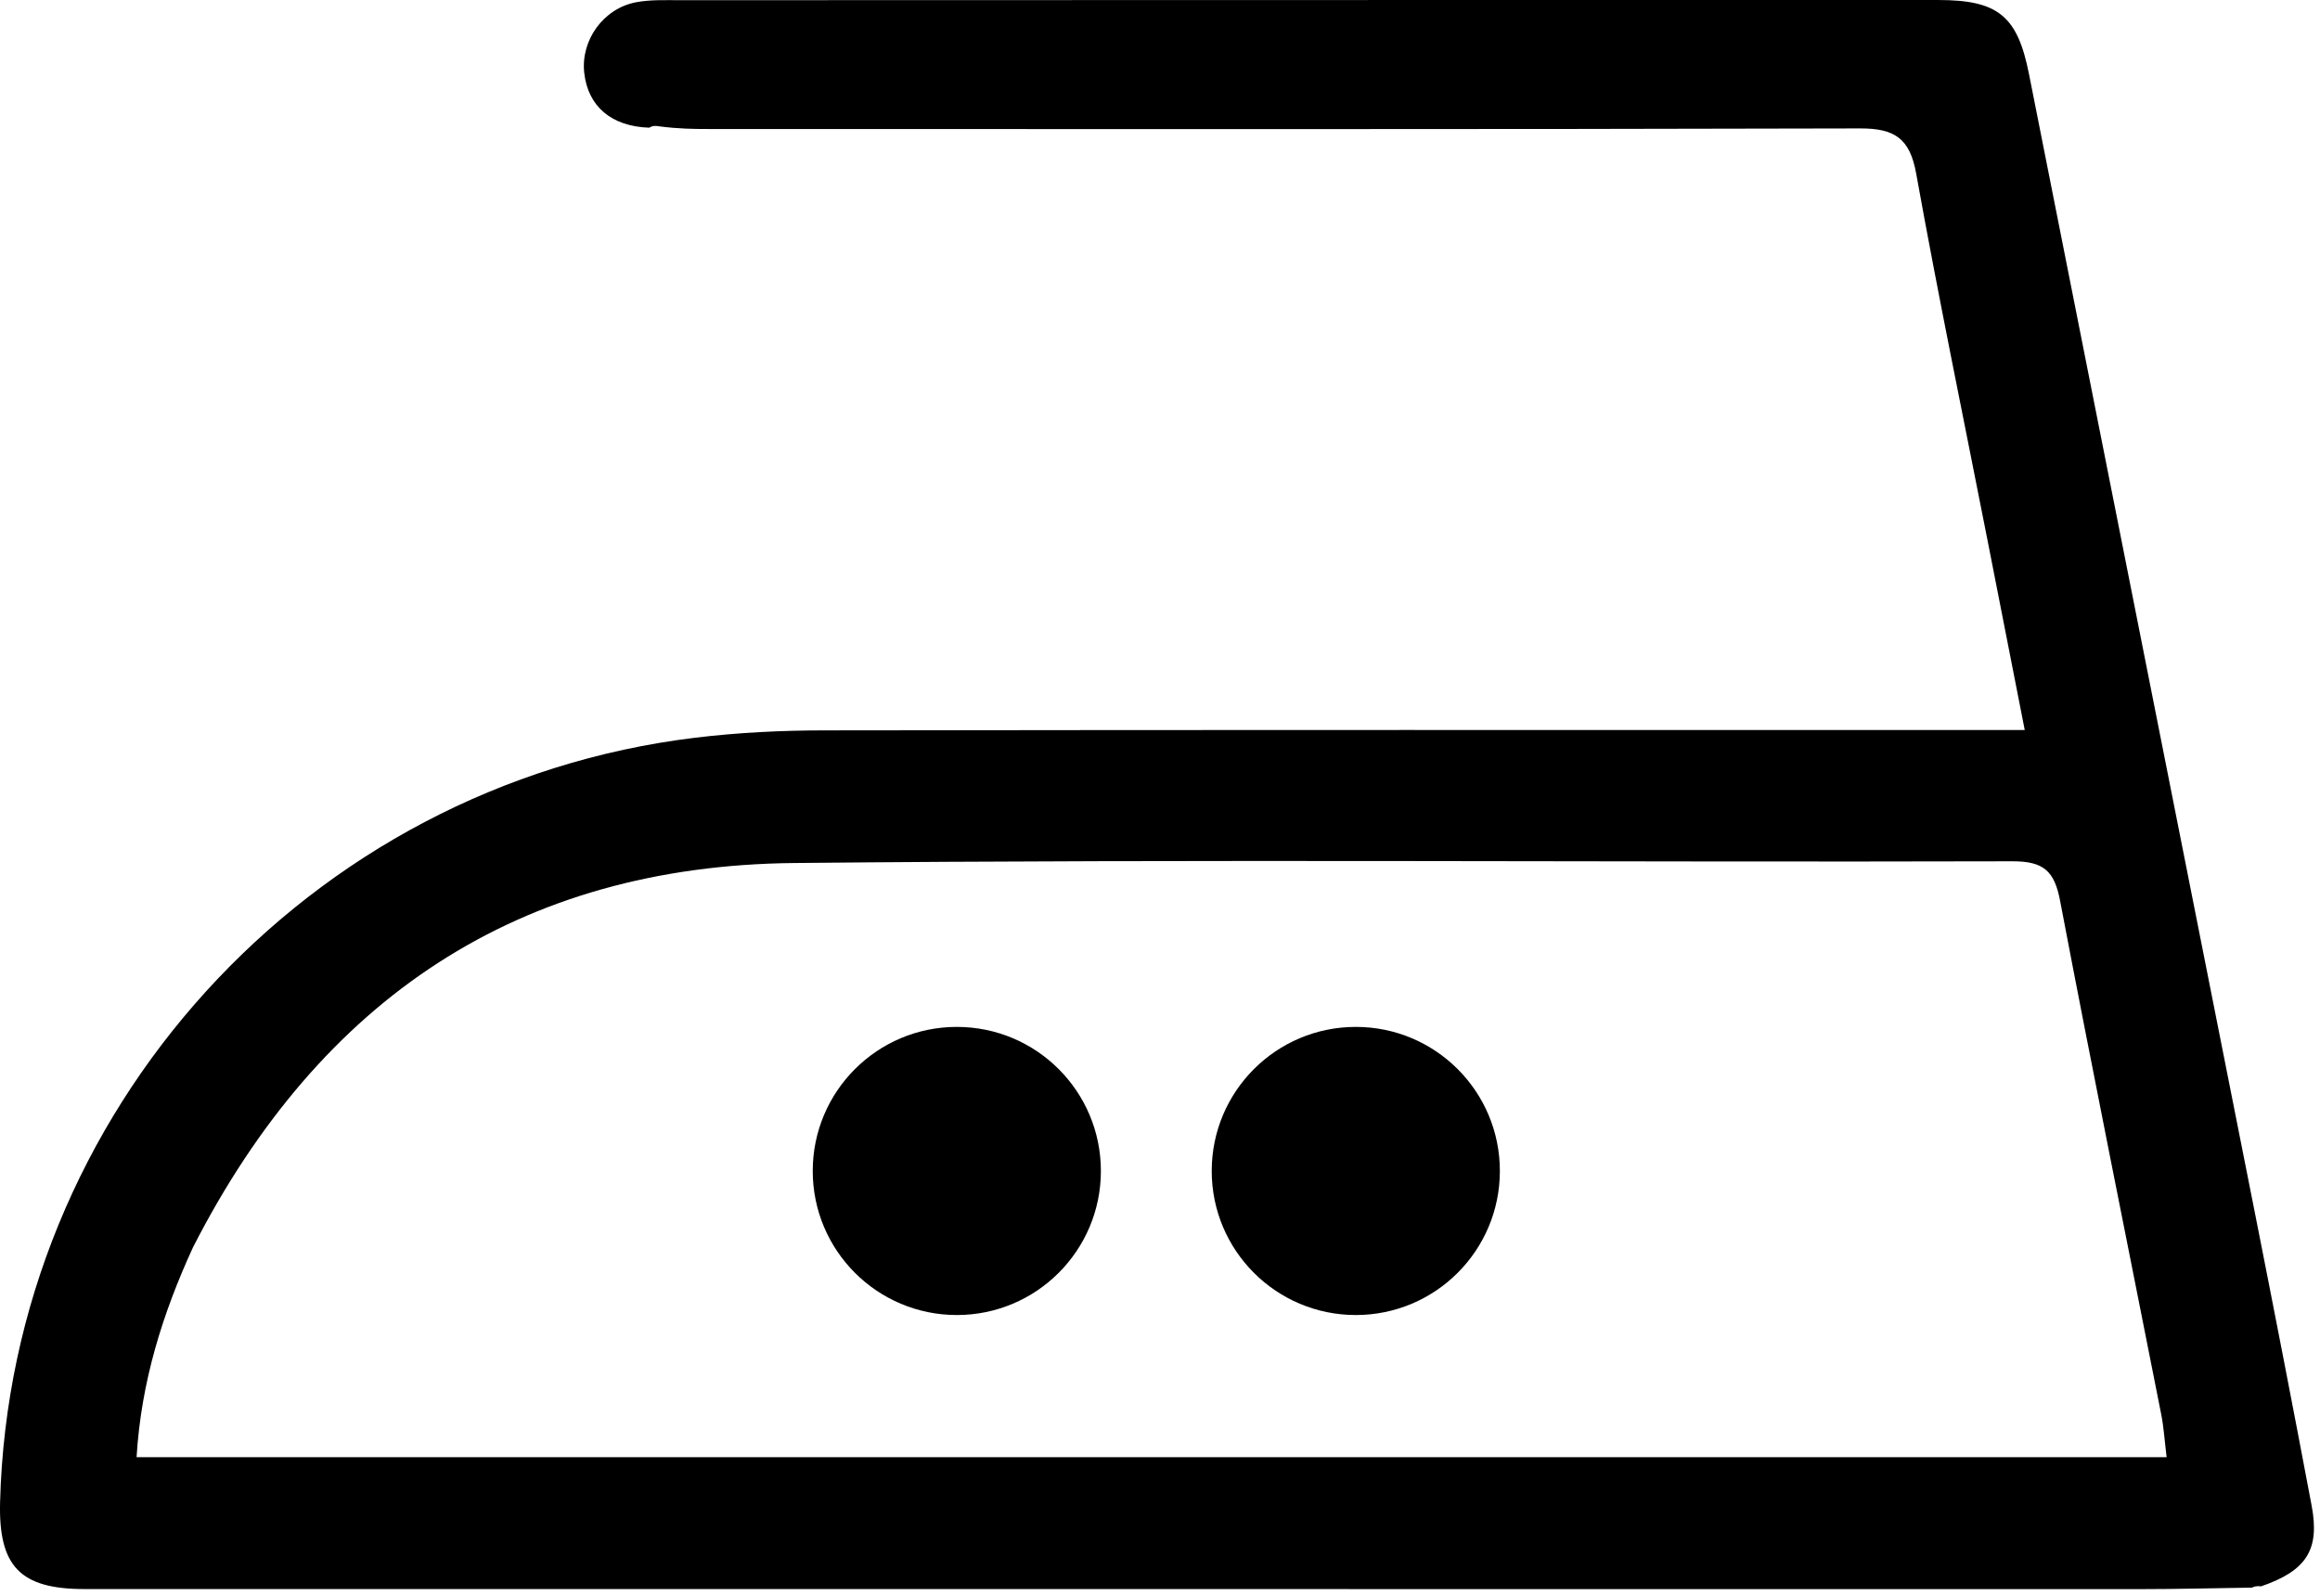
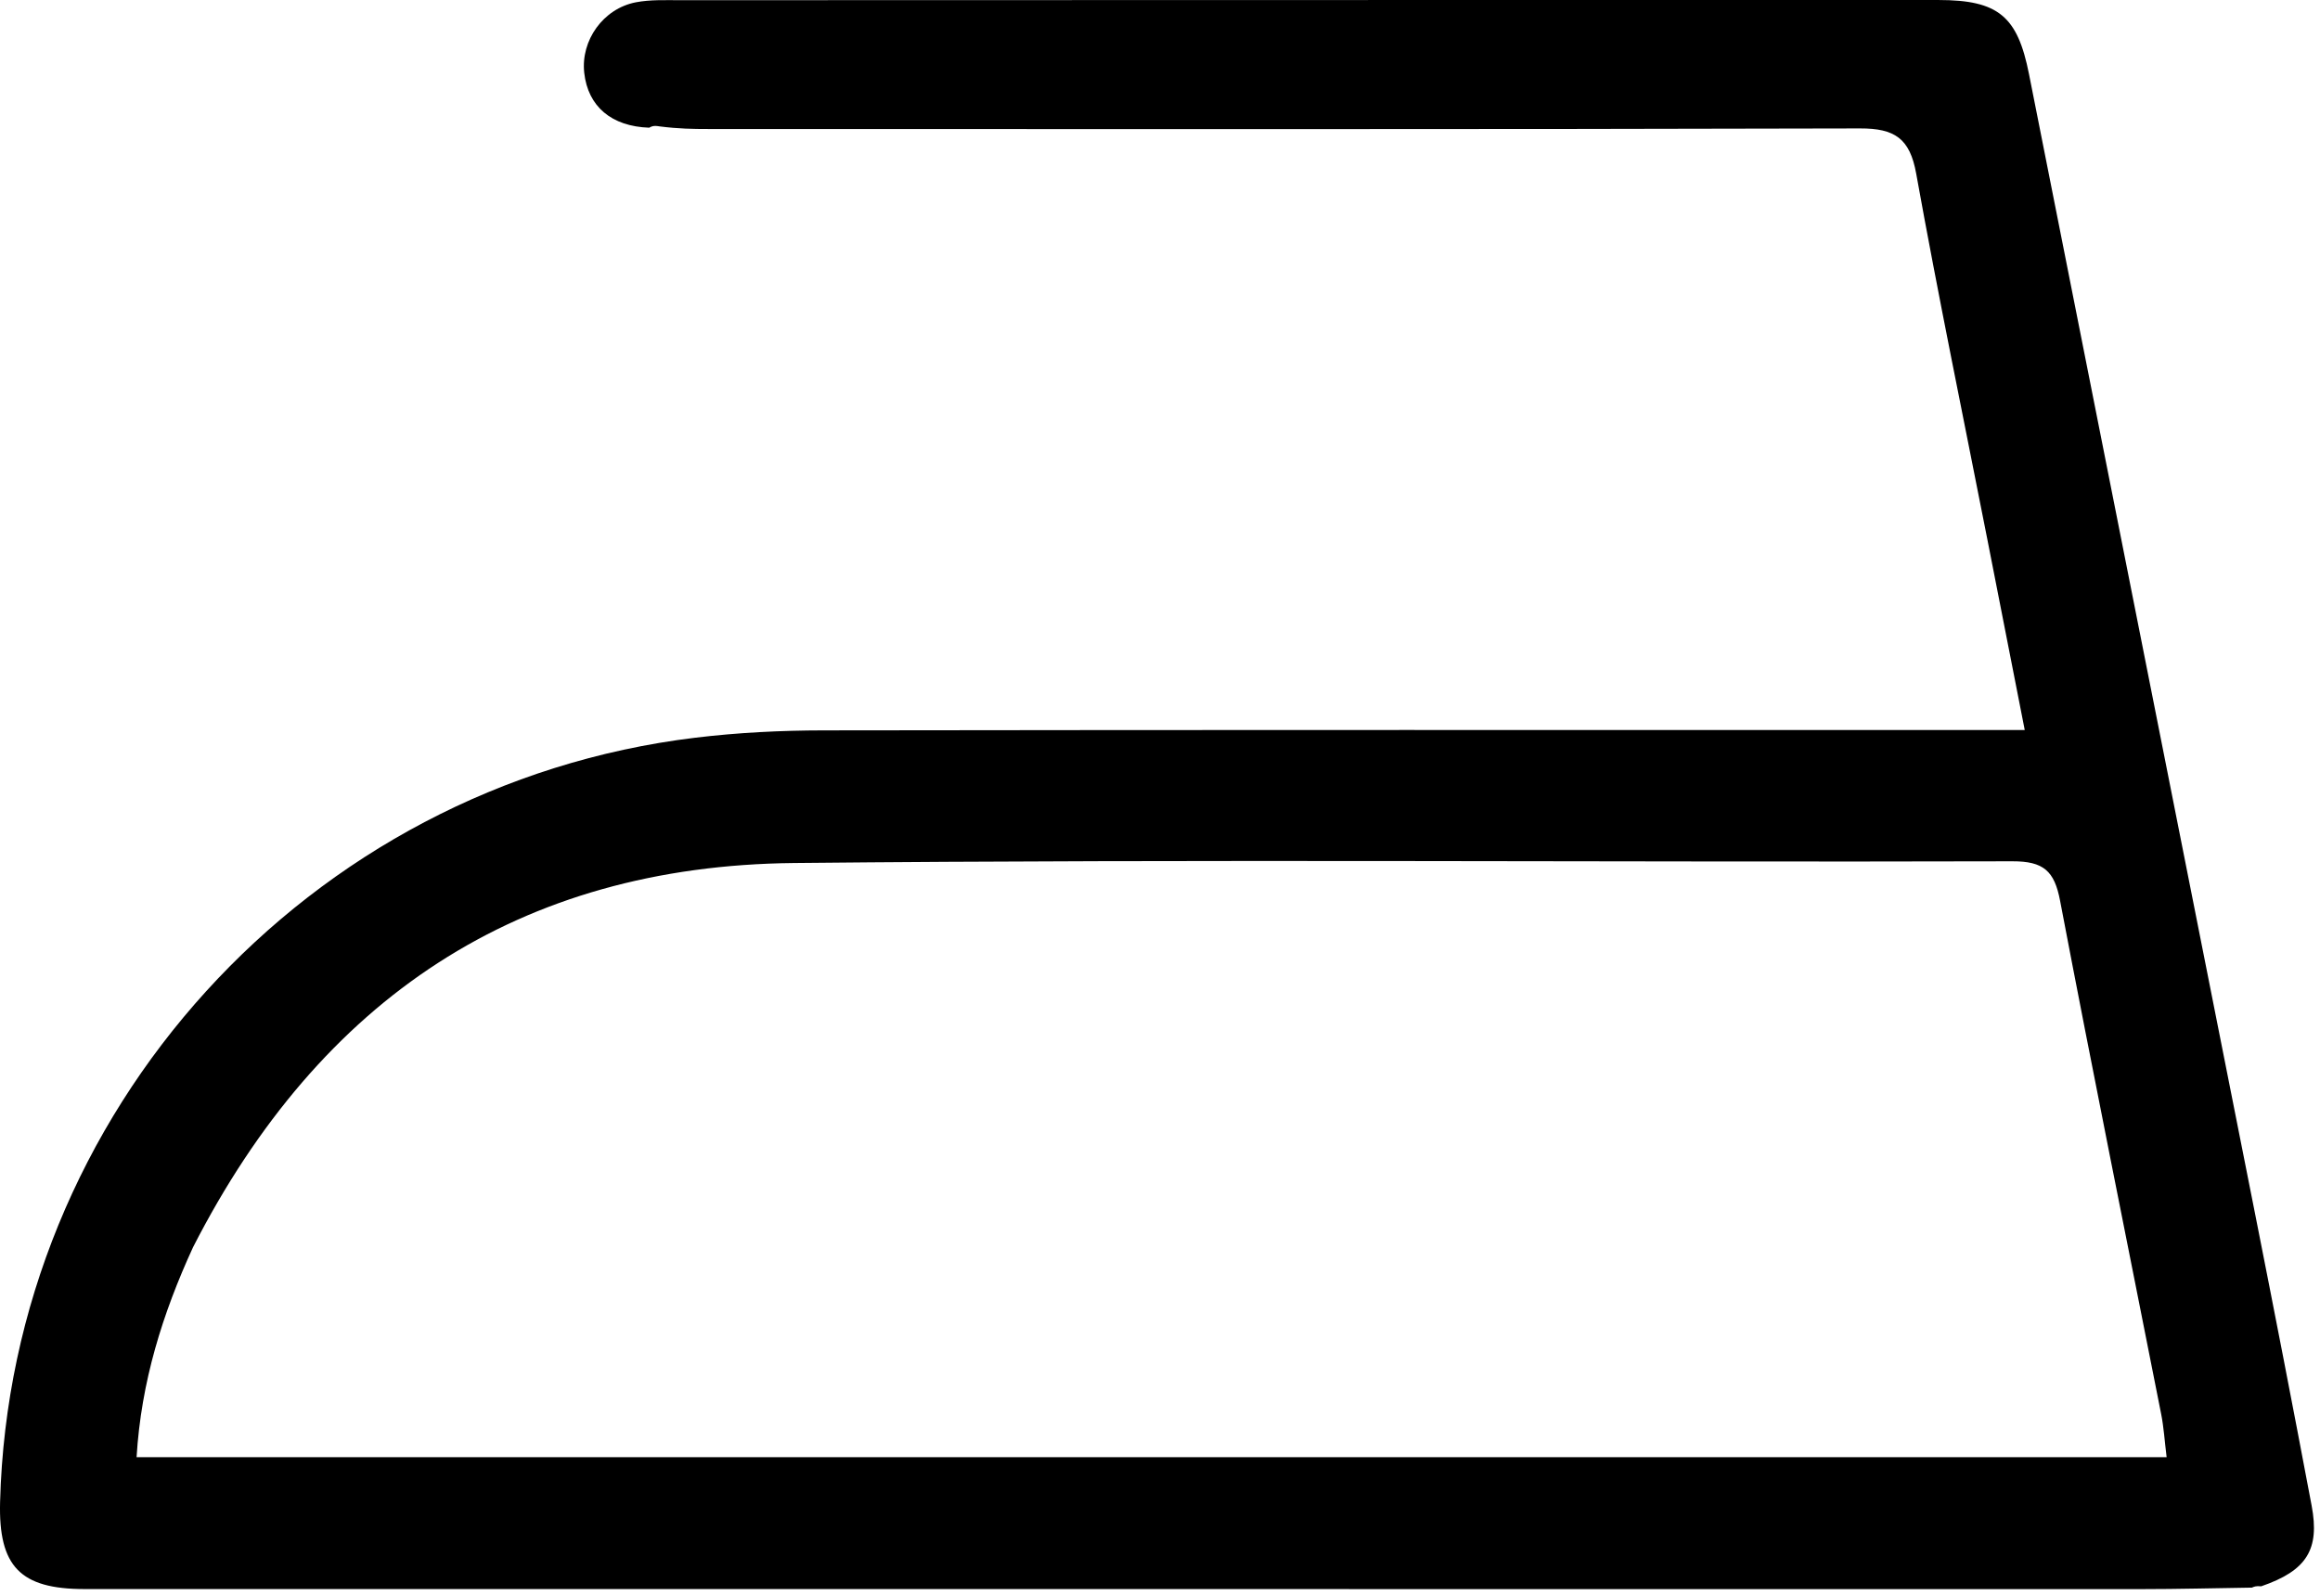
<svg xmlns="http://www.w3.org/2000/svg" width="314" height="216" viewBox="0 0 314 216" fill="none">
-   <circle cx="129.5" cy="158.5" r="19.5" fill="black" />
-   <circle cx="183.5" cy="158.5" r="19.5" fill="black" />
  <path d="M304.79 214.897C299.798 214.968 294.805 215.102 289.813 215.102C197.02 215.109 104.228 215.1 11.435 215.093C2.741 215.092 -0.218 212.033 0.012 203.3C1.401 150.532 41.643 106.214 94.078 99.858C99.841 99.159 105.688 98.87 111.497 98.862C163.641 98.786 215.785 98.815 267.928 98.814C269.73 98.814 271.531 98.814 274.038 98.814C272.276 89.824 270.627 81.397 268.97 72.972C265.73 56.483 262.32 40.026 259.345 23.49C258.488 18.728 256.427 17.371 251.752 17.384C199.775 17.523 147.798 17.468 95.821 17.463C93.822 17.463 91.823 17.436 89.263 17.107C88.426 16.957 88.149 17.121 87.872 17.285C82.769 17.114 79.579 14.421 79.073 9.857C78.588 5.472 81.635 1.156 86.074 0.308C88.012 -0.062 90.052 0.027 92.046 0.026C148.818 0.007 205.59 -0.004 262.362 0.002C270.494 0.002 273.069 2.226 274.614 10.028C284.791 61.413 295.01 112.79 305.189 164.175C307.803 177.373 310.376 190.579 312.868 203.8C313.983 209.717 312.229 212.595 306.042 214.719C305.318 214.65 305.054 214.774 304.79 214.897ZM26.129 168.817C22.015 177.771 19.097 187.031 18.485 197.246C110.236 197.246 201.522 197.246 293.242 197.246C292.965 195.003 292.856 193.201 292.51 191.446C287.937 168.272 283.239 145.123 278.821 121.92C278.054 117.891 276.591 116.571 272.362 116.583C217.399 116.735 162.431 116.267 107.473 116.817C70.276 117.19 43.375 135.105 26.129 168.817Z" fill="black" />
</svg>